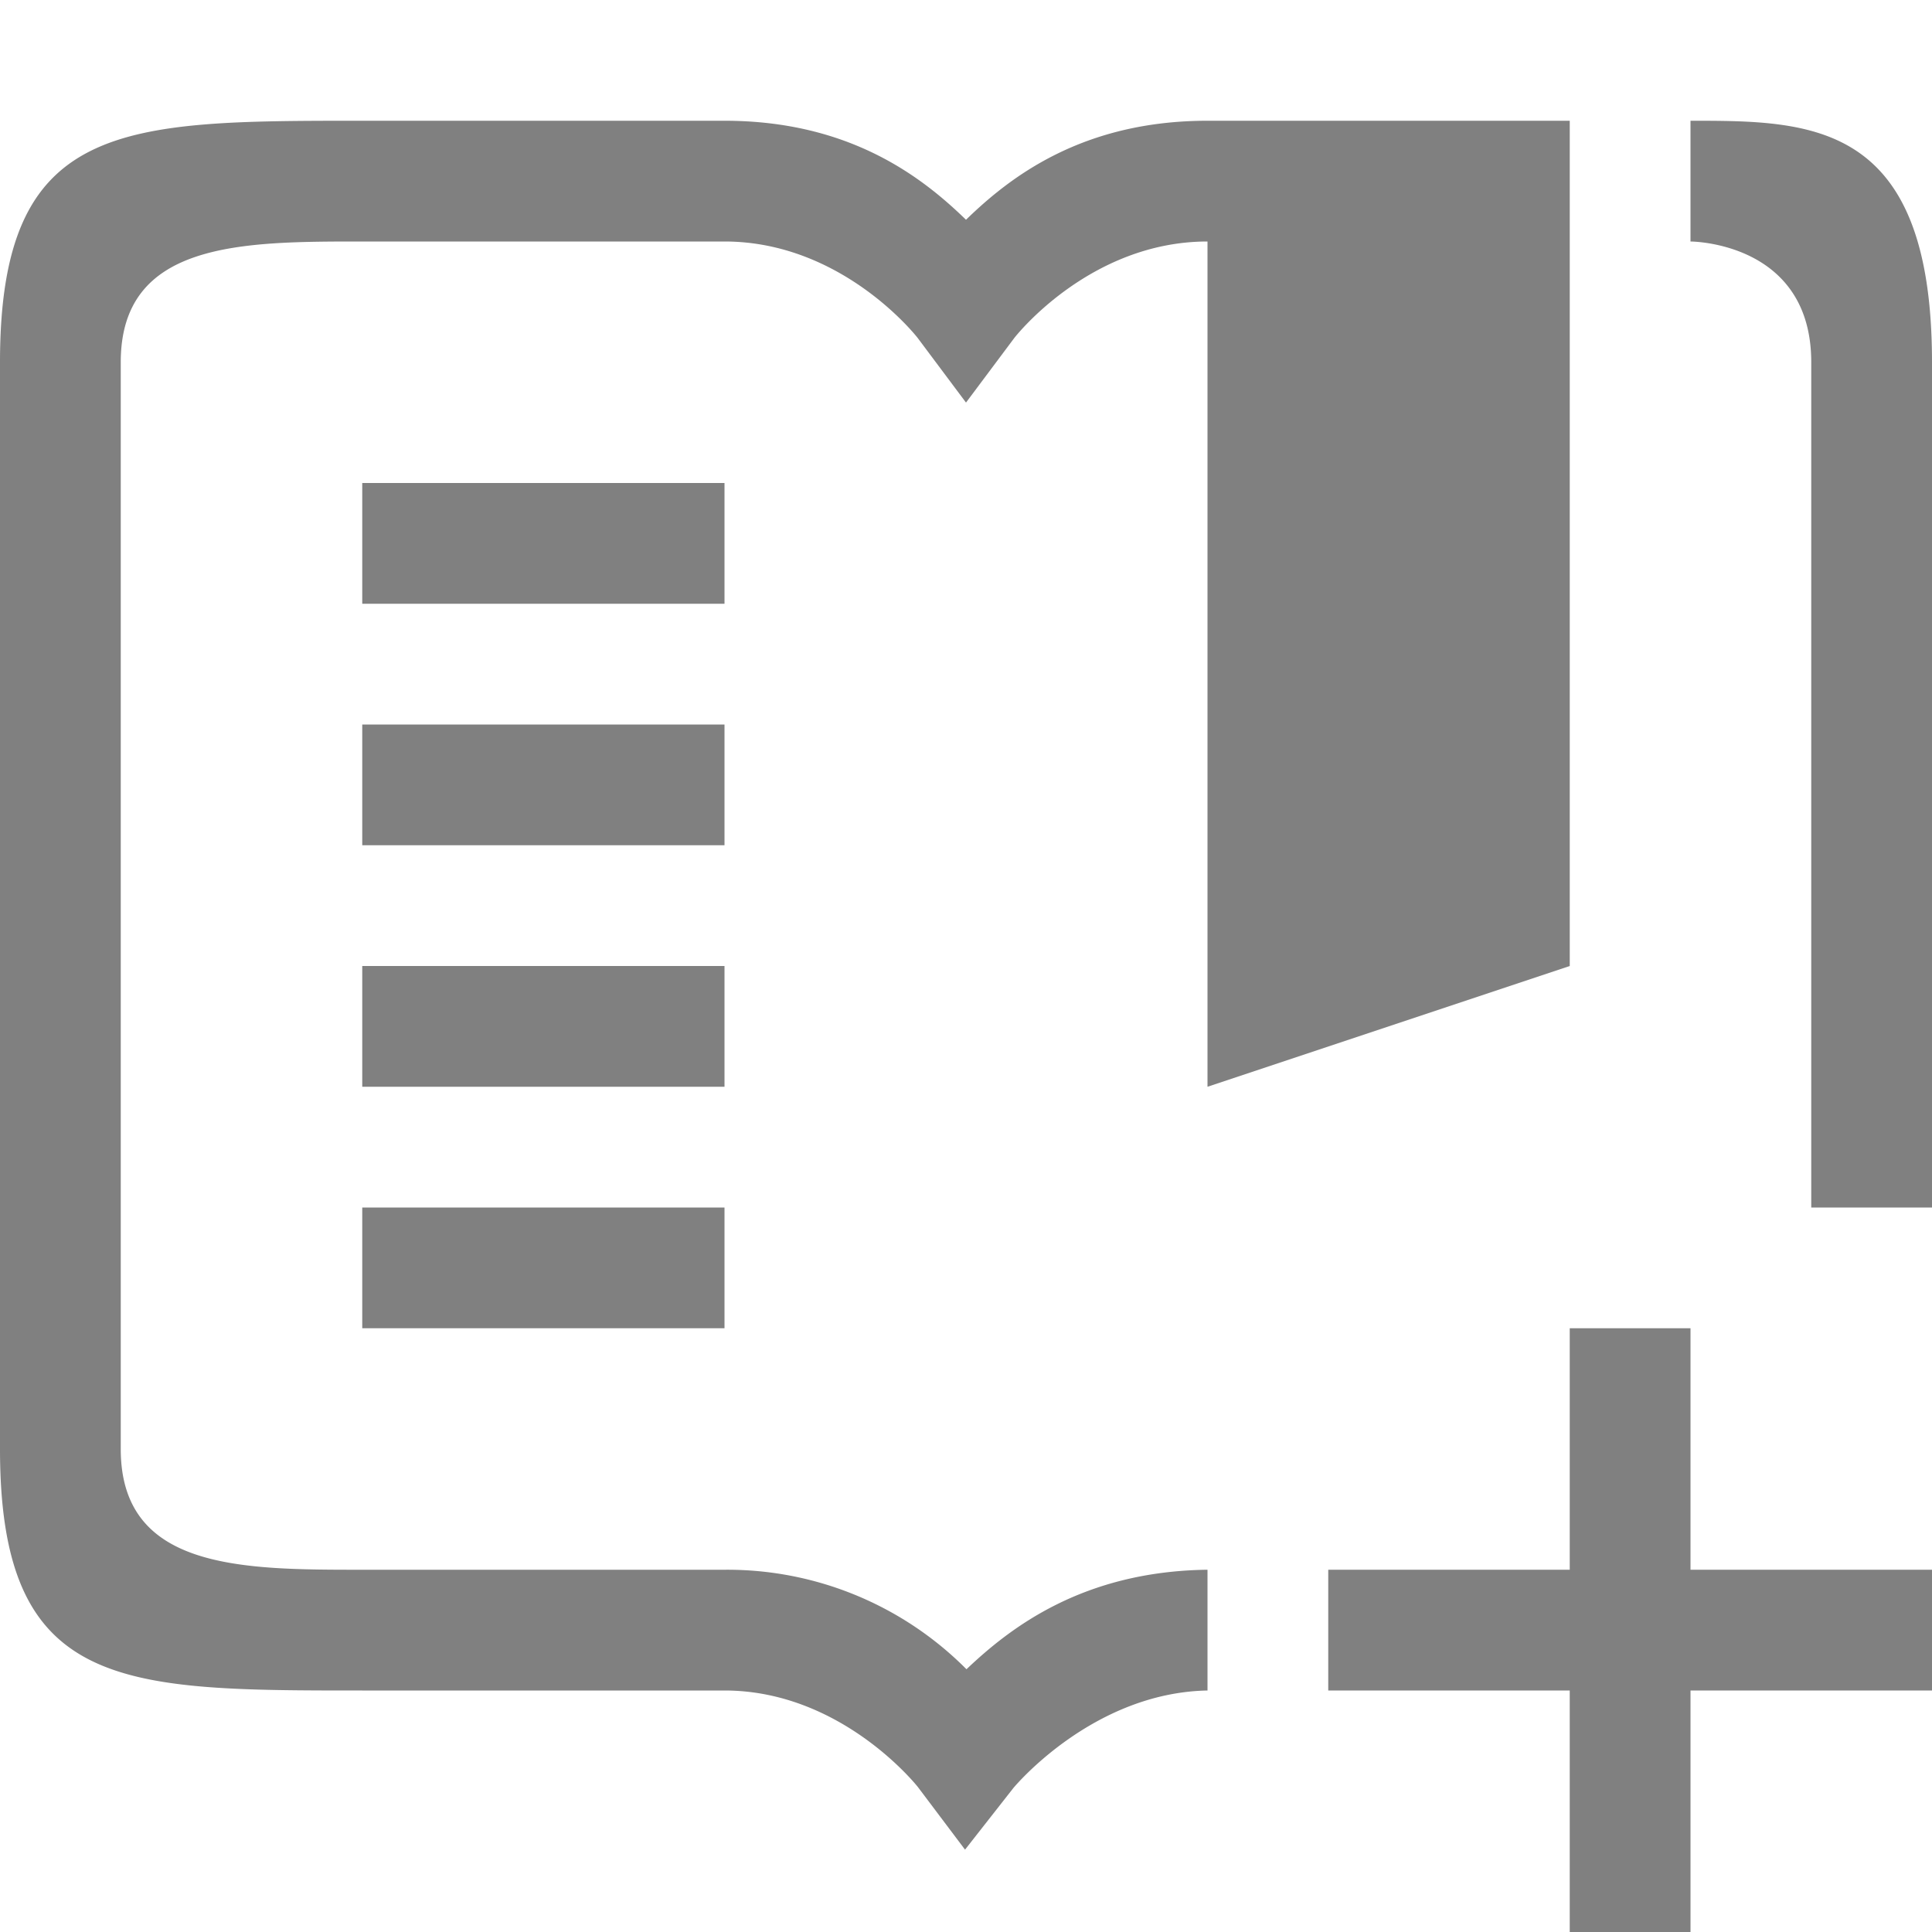
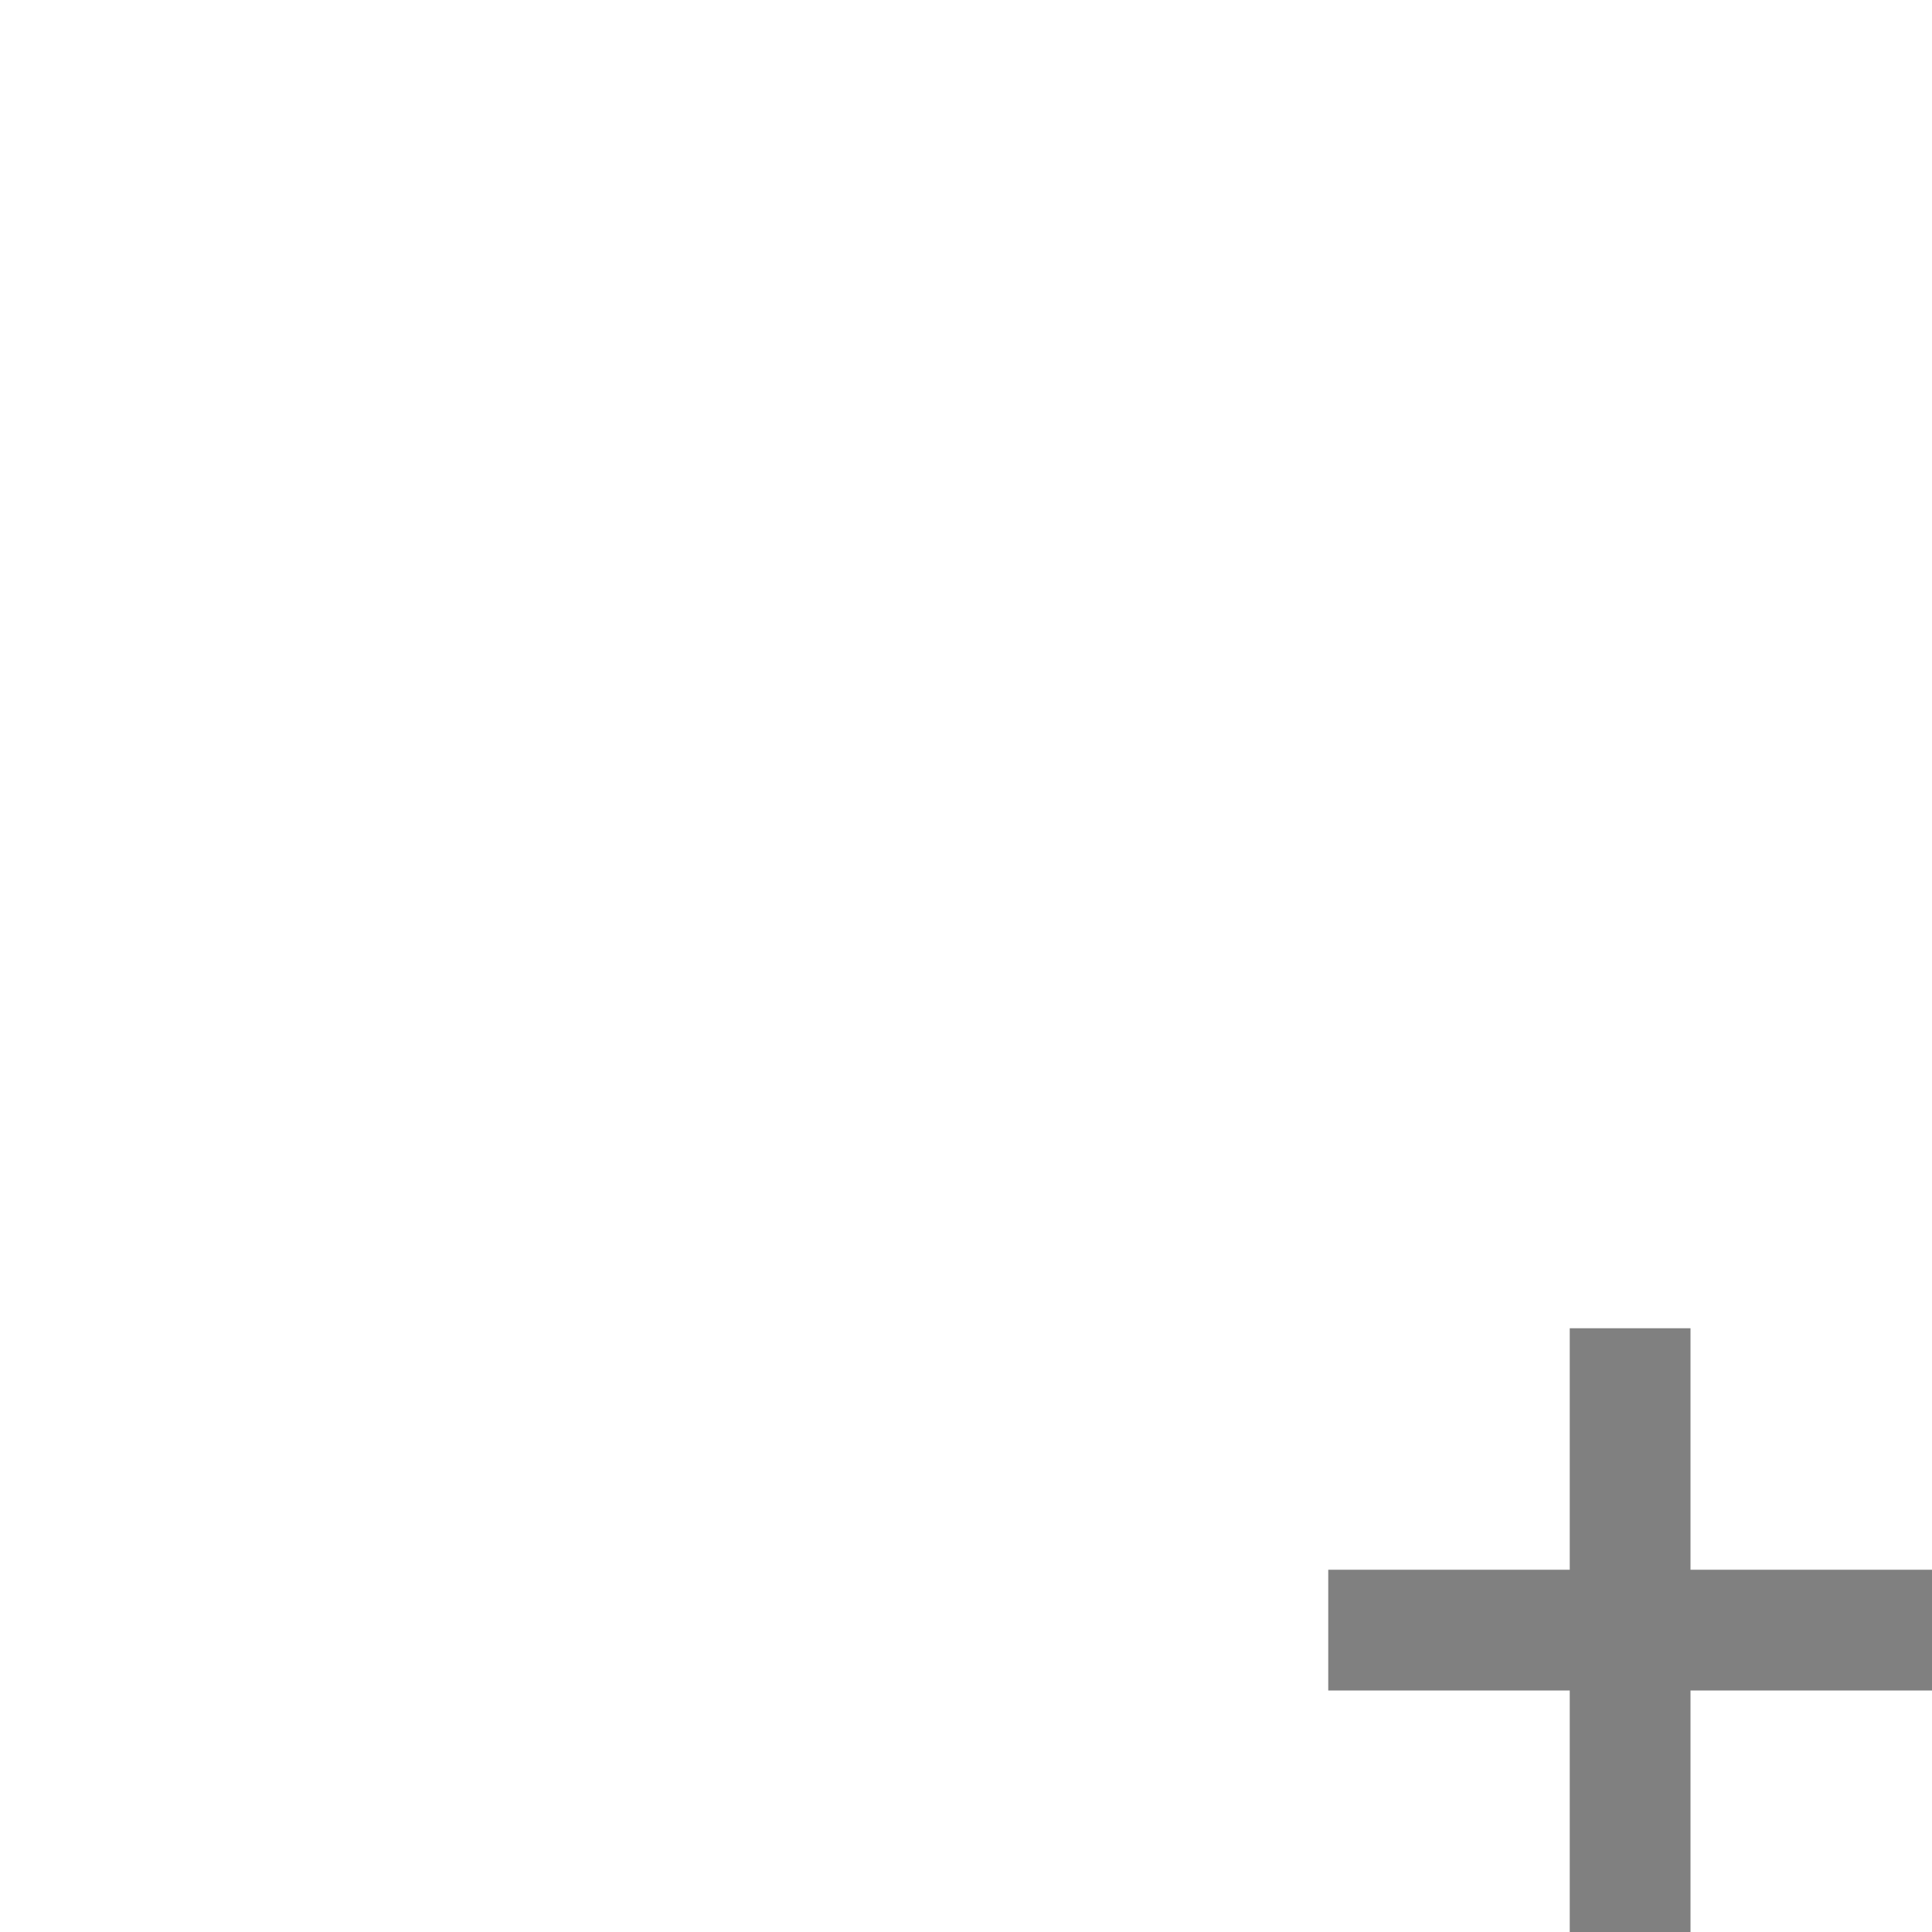
<svg xmlns="http://www.w3.org/2000/svg" viewBox="0 0 16 16">
  <g fill="gray" font-family="sans-serif" font-weight="400">
    <path d="m13 11v2h-2v1h2v2h1v-2h2v-1h-2v-2z" overflow="visible" style="isolation:auto;mix-blend-mode:normal;text-decoration-color:#000;text-decoration-line:none;text-decoration-style:solid;text-indent:0;text-transform:none;white-space:normal" />
-     <path d="M3 1C1 1 0 1 0 3v9c0 2 1 2 3 2h3c.975 0 1.602.8 1.602.8l.39.518.4-.51s.65-.79 1.608-.808v-1h-.008c-1.025.015-1.624.478-1.988.824A2.792 2.792 0 006 13H3c-1 0-2 0-2-1V3c0-1 1-1 2-1h3c.983 0 1.6.799 1.6.799l.4.535.4-.535S9.017 2 10 2v7l3-1V1h-3c-1.036 0-1.635.465-2 .82C7.635 1.465 7.036 1 6 1H3zm11 0v1s1 0 1 1v7h1V3c0-2-1-2-2-2zM3 4v1h3V4H3zm0 2v1h3V6H3zm0 2v1h3V8H3zm0 2v1h3v-1H3z" overflow="visible" style="font-feature-settings:normal;font-variant-alternates:normal;font-variant-caps:normal;font-variant-ligatures:none;font-variant-numeric:normal;font-variant-position:normal;isolation:auto;mix-blend-mode:normal;shape-padding:0;text-decoration-color:#000;text-decoration-line:none;text-decoration-style:solid;text-indent:0;text-transform:none;white-space:normal" />
  </g>
</svg>